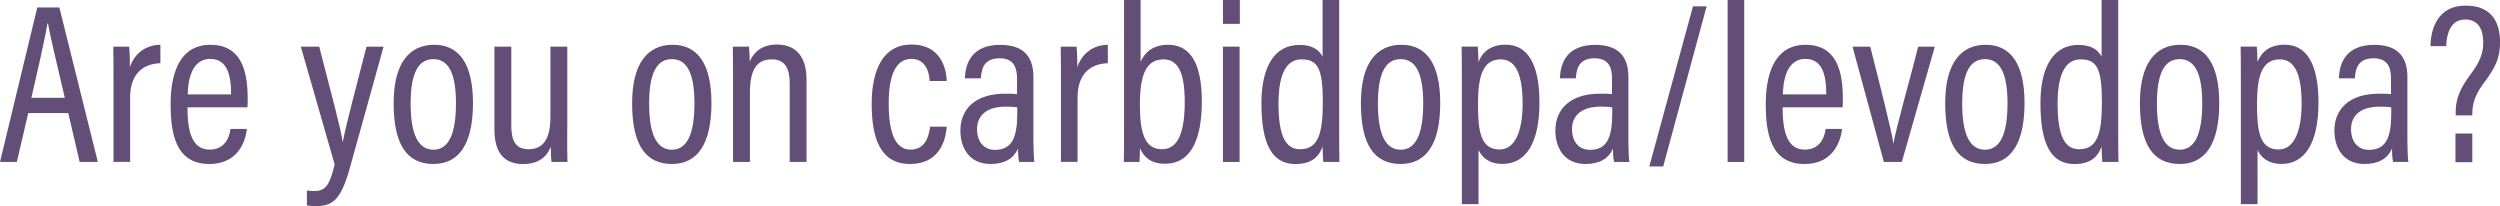
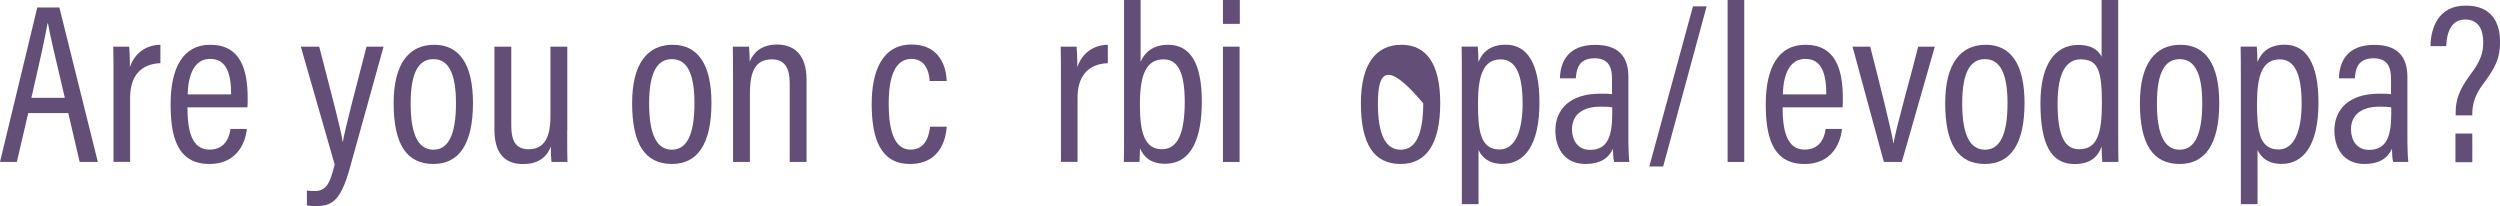
<svg xmlns="http://www.w3.org/2000/svg" version="1.1" id="Layer_1" x="0px" y="0px" viewBox="0 0 320.47 26.42" enable-background="new 0 0 320.47 26.42" xml:space="preserve">
  <g>
    <path fill="#634E77" d="M3.62,14.49l-1.46,6.27H0l4.78-19.8h2.83l4.93,19.8h-2.33l-1.46-6.27H3.62z M8.31,12.54   C7.17,7.67,6.42,4.58,6.15,3H6.09C5.8,4.72,5.01,8.28,4.02,12.54H8.31z" />
    <path fill="#634E77" d="M14.55,11.02c0-2.36,0-4-0.03-5.04h2.04c0.03,0.38,0.09,1.08,0.09,2.62c0.61-1.78,2.04-2.83,3.91-2.86v2.36   c-2.54,0.09-3.88,1.69-3.88,4.4v8.25h-2.13V11.02z" />
    <path fill="#634E77" d="M24.03,13.76c0,2.89,0.5,5.42,2.83,5.42s2.62-2.19,2.68-2.65h2.1c-0.03,0.41-0.44,4.49-4.81,4.49   c-4.34,0-4.96-3.97-4.96-7.67c0-4.67,1.6-7.61,5.07-7.61c3.91,0,4.81,3.18,4.81,6.88c0,0.29,0,0.79-0.03,1.14H24.03z M29.63,12.1   c0-2.57-0.55-4.55-2.68-4.55c-2.71,0-2.86,3.53-2.89,4.55H29.63z" />
    <path fill="#634E77" d="M40.92,5.98c1.58,6.18,2.8,10.61,3,12.19h0.03c0.29-1.69,1.63-6.77,3.03-12.19h2.19l-4.32,15.54   c-1.2,4.32-2.33,4.9-4.43,4.9c-0.32,0-0.79-0.03-1.08-0.09v-1.9c0.2,0.03,0.67,0.06,0.99,0.06c1.55,0,1.98-1.05,2.57-3.41   l-4.34-15.1H40.92z" />
    <path fill="#634E77" d="M60.63,13.21c0,5.19-1.75,7.81-5.07,7.81c-3.44,0-5.1-2.54-5.1-7.79c0-5.13,2.01-7.49,5.19-7.49   C58.88,5.74,60.63,8.22,60.63,13.21z M52.64,13.27c0,4,0.99,5.92,2.92,5.92c1.92,0,2.89-1.95,2.89-5.95c0-3.79-0.93-5.66-2.89-5.66   C53.69,7.58,52.64,9.24,52.64,13.27z" />
    <path fill="#634E77" d="M72.71,16.71c0,1.87,0,3.35,0.03,4.05H70.7c-0.06-0.44-0.09-1.02-0.09-1.98c-0.55,1.49-1.78,2.25-3.53,2.25   c-1.72,0-3.7-0.7-3.7-4.4V5.98h2.16V16.1c0,1.9,0.53,3.03,2.22,3.03c1.63,0,2.8-0.99,2.8-4.17V5.98h2.16V16.71z" />
    <path fill="#634E77" d="M91.2,13.21c0,5.19-1.75,7.81-5.07,7.81c-3.44,0-5.1-2.54-5.1-7.79c0-5.13,2.01-7.49,5.19-7.49   C89.45,5.74,91.2,8.22,91.2,13.21z M83.21,13.27c0,4,0.99,5.92,2.92,5.92c1.92,0,2.89-1.95,2.89-5.95c0-3.79-0.93-5.66-2.89-5.66   C84.26,7.58,83.21,9.24,83.21,13.27z" />
    <path fill="#634E77" d="M93.97,10.56c0-3.03-0.03-3.91-0.03-4.58h2.07c0.03,0.35,0.09,0.93,0.09,1.92c0.47-1.14,1.49-2.19,3.5-2.19   c2.13,0,3.79,1.22,3.79,4.52v10.53h-2.16V10.64c0-1.81-0.58-3.03-2.27-3.03c-1.98,0-2.83,1.31-2.83,4.34v8.81h-2.16V10.56z" />
    <path fill="#634E77" d="M121.36,16.24c-0.06,0.79-0.38,4.78-4.72,4.78c-3.85,0-4.9-3.41-4.9-7.7c0-4.17,1.34-7.61,5.1-7.61   c4.29,0,4.49,3.97,4.52,4.67h-2.19c-0.03-0.58-0.23-2.83-2.33-2.83c-2.13,0-2.92,2.33-2.92,5.74c0,3.67,0.82,5.89,2.8,5.89   c2.13,0,2.39-2.16,2.51-2.94H121.36z" />
-     <path fill="#634E77" d="M132.47,18.14c0,0.93,0.06,2.16,0.12,2.62h-1.95c-0.09-0.32-0.15-1.11-0.15-1.69   c-0.55,1.22-1.66,1.95-3.5,1.95c-2.86,0-3.88-2.22-3.88-4.29c0-2.68,1.84-4.72,5.72-4.72c0.7,0,1.11,0,1.54,0.06v-1.98   c0-1.14-0.23-2.62-2.22-2.62c-2.19,0-2.33,1.57-2.42,2.57h-2.04c0.06-2.13,1.05-4.29,4.52-4.29c2.86,0,4.26,1.37,4.26,4.11V18.14z    M130.4,13.76c-0.35-0.06-0.76-0.09-1.46-0.09c-2.62,0-3.7,1.25-3.7,2.92c0,1.37,0.73,2.62,2.3,2.62c2.16,0,2.86-1.55,2.86-4.67   V13.76z" />
    <path fill="#634E77" d="M136,11.02c0-2.36,0-4-0.03-5.04h2.04c0.03,0.38,0.09,1.08,0.09,2.62c0.61-1.78,2.04-2.83,3.91-2.86v2.36   c-2.54,0.09-3.88,1.69-3.88,4.4v8.25H136V11.02z" />
    <path fill="#634E77" d="M144.08,0h2.13v7.93c0.47-1.11,1.49-2.19,3.53-2.19c2.83,0,4.32,2.36,4.32,7.26c0,4.55-1.22,7.99-4.72,7.99   c-1.9,0-2.74-0.93-3.21-1.98c0,0.5-0.03,1.17-0.06,1.75h-2.01c0.03-0.79,0.03-2.25,0.03-4.05V0z M149.15,7.61   c-2.27,0-3.03,2.04-3.03,5.8c0,3.53,0.58,5.72,2.83,5.72c1.95,0,2.92-1.92,2.92-6.09C151.86,9.33,151.02,7.61,149.15,7.61z" />
    <path fill="#634E77" d="M156.77,3.06V0h2.16v3.06H156.77z M156.77,5.98h2.13v14.78h-2.13V5.98z" />
-     <path fill="#634E77" d="M171.67,0v16.97c0,1.43,0,2.92,0.03,3.79h-2.07c-0.03-0.38-0.09-1.34-0.09-1.98   c-0.44,1.28-1.4,2.25-3.47,2.25c-3.06,0-4.37-2.62-4.37-7.81c0-4.72,1.72-7.46,4.84-7.46c1.92,0,2.65,0.82,3,1.52V0H171.67z    M166.65,19.13c2.3,0,2.92-1.95,2.92-5.98c0-4.32-0.61-5.54-2.74-5.54c-1.75,0-2.94,1.55-2.94,5.63   C163.88,17.5,164.84,19.13,166.65,19.13z" />
-     <path fill="#634E77" d="M184.62,13.21c0,5.19-1.75,7.81-5.07,7.81c-3.44,0-5.1-2.54-5.1-7.79c0-5.13,2.01-7.49,5.19-7.49   C182.87,5.74,184.62,8.22,184.62,13.21z M176.63,13.27c0,4,0.99,5.92,2.92,5.92c1.92,0,2.89-1.95,2.89-5.95   c0-3.79-0.93-5.66-2.89-5.66C177.68,7.58,176.63,9.24,176.63,13.27z" />
+     <path fill="#634E77" d="M184.62,13.21c0,5.19-1.75,7.81-5.07,7.81c-3.44,0-5.1-2.54-5.1-7.79c0-5.13,2.01-7.49,5.19-7.49   C182.87,5.74,184.62,8.22,184.62,13.21z M176.63,13.27c0,4,0.99,5.92,2.92,5.92c1.92,0,2.89-1.95,2.89-5.95   C177.68,7.58,176.63,9.24,176.63,13.27z" />
    <path fill="#634E77" d="M187.39,26.19V10.29c0-2.01,0-3.38-0.03-4.32h2.07c0.03,0.26,0.09,1.25,0.09,1.98   c0.5-1.28,1.55-2.22,3.5-2.22c2.8,0,4.32,2.48,4.32,7.41c0,5.34-1.84,7.87-4.72,7.87c-1.78,0-2.65-0.85-3.09-1.78v6.94H187.39z    M192.38,7.61c-2.3,0-2.92,2.19-2.92,5.69s0.32,5.86,2.77,5.86c1.95,0,2.95-2.27,2.95-5.89C195.18,9.54,194.3,7.61,192.38,7.61z" />
    <path fill="#634E77" d="M208.74,18.14c0,0.93,0.06,2.16,0.12,2.62h-1.95c-0.09-0.32-0.15-1.11-0.15-1.69   c-0.55,1.22-1.66,1.95-3.5,1.95c-2.86,0-3.88-2.22-3.88-4.29c0-2.68,1.84-4.72,5.72-4.72c0.7,0,1.11,0,1.54,0.06v-1.98   c0-1.14-0.23-2.62-2.22-2.62c-2.19,0-2.33,1.57-2.42,2.57h-2.04c0.06-2.13,1.05-4.29,4.52-4.29c2.86,0,4.26,1.37,4.26,4.11V18.14z    M206.67,13.76c-0.35-0.06-0.76-0.09-1.46-0.09c-2.62,0-3.7,1.25-3.7,2.92c0,1.37,0.73,2.62,2.3,2.62c2.16,0,2.86-1.55,2.86-4.67   V13.76z" />
    <path fill="#634E77" d="M211.42,21.34l5.6-20.53h1.75l-5.57,20.53H211.42z" />
    <path fill="#634E77" d="M221.46,20.76V0h2.13v20.76H221.46z" />
    <path fill="#634E77" d="M228.51,13.76c0,2.89,0.5,5.42,2.83,5.42s2.62-2.19,2.68-2.65h2.1c-0.03,0.41-0.44,4.49-4.81,4.49   c-4.34,0-4.96-3.97-4.96-7.67c0-4.67,1.6-7.61,5.07-7.61c3.91,0,4.81,3.18,4.81,6.88c0,0.29,0,0.79-0.03,1.14H228.51z M234.11,12.1   c0-2.57-0.55-4.55-2.68-4.55c-2.71,0-2.86,3.53-2.89,4.55H234.11z" />
    <path fill="#634E77" d="M239.74,5.98c1.22,4.78,2.68,10.56,2.97,12.39h0.03c0.2-1.63,2.42-9.39,3.15-12.39h2.13l-4.23,14.78h-2.3   l-4.02-14.78H239.74z" />
    <path fill="#634E77" d="M259.52,13.21c0,5.19-1.75,7.81-5.07,7.81c-3.44,0-5.1-2.54-5.1-7.79c0-5.13,2.01-7.49,5.19-7.49   C257.77,5.74,259.52,8.22,259.52,13.21z M251.53,13.27c0,4,0.99,5.92,2.92,5.92c1.92,0,2.89-1.95,2.89-5.95   c0-3.79-0.93-5.66-2.89-5.66C252.58,7.58,251.53,9.24,251.53,13.27z" />
    <path fill="#634E77" d="M271.53,0v16.97c0,1.43,0,2.92,0.03,3.79h-2.07c-0.03-0.38-0.09-1.34-0.09-1.98   c-0.44,1.28-1.4,2.25-3.47,2.25c-3.06,0-4.37-2.62-4.37-7.81c0-4.72,1.72-7.46,4.84-7.46c1.92,0,2.65,0.82,3,1.52V0H271.53z    M266.52,19.13c2.3,0,2.92-1.95,2.92-5.98c0-4.32-0.61-5.54-2.74-5.54c-1.75,0-2.94,1.55-2.94,5.63   C263.75,17.5,264.71,19.13,266.52,19.13z" />
    <path fill="#634E77" d="M284.48,13.21c0,5.19-1.75,7.81-5.07,7.81c-3.44,0-5.1-2.54-5.1-7.79c0-5.13,2.01-7.49,5.19-7.49   C282.73,5.74,284.48,8.22,284.48,13.21z M276.49,13.27c0,4,0.99,5.92,2.92,5.92c1.92,0,2.89-1.95,2.89-5.95   c0-3.79-0.93-5.66-2.89-5.66C277.54,7.58,276.49,9.24,276.49,13.27z" />
    <path fill="#634E77" d="M287.25,26.19V10.29c0-2.01,0-3.38-0.03-4.32h2.07c0.03,0.26,0.09,1.25,0.09,1.98   c0.5-1.28,1.55-2.22,3.5-2.22c2.8,0,4.32,2.48,4.32,7.41c0,5.34-1.84,7.87-4.72,7.87c-1.78,0-2.65-0.85-3.09-1.78v6.94H287.25z    M292.24,7.61c-2.3,0-2.92,2.19-2.92,5.69s0.32,5.86,2.77,5.86c1.95,0,2.95-2.27,2.95-5.89C295.04,9.54,294.17,7.61,292.24,7.61z" />
    <path fill="#634E77" d="M308.6,18.14c0,0.93,0.06,2.16,0.12,2.62h-1.95c-0.09-0.32-0.15-1.11-0.15-1.69   c-0.55,1.22-1.66,1.95-3.5,1.95c-2.86,0-3.88-2.22-3.88-4.29c0-2.68,1.84-4.72,5.72-4.72c0.7,0,1.11,0,1.54,0.06v-1.98   c0-1.14-0.23-2.62-2.22-2.62c-2.19,0-2.33,1.57-2.42,2.57h-2.04c0.06-2.13,1.05-4.29,4.52-4.29c2.86,0,4.26,1.37,4.26,4.11V18.14z    M306.53,13.76c-0.35-0.06-0.76-0.09-1.46-0.09c-2.62,0-3.7,1.25-3.7,2.92c0,1.37,0.73,2.62,2.3,2.62c2.16,0,2.86-1.55,2.86-4.67   V13.76z" />
    <path fill="#634E77" d="M314.79,14.81v-0.38c0-1.52,0.35-2.83,1.95-4.96c1.2-1.6,1.58-2.68,1.58-4.02c0-1.63-0.58-2.95-2.33-2.95   c-1.57,0-2.33,1.31-2.42,3.41h-2.01c0.03-2.27,0.96-5.22,4.55-5.19c3.24,0,4.37,2.1,4.37,4.69c0,2.1-0.64,3.32-2.22,5.42   c-1.02,1.4-1.34,2.54-1.34,3.73v0.23H314.79z M314.76,20.79v-3.67h2.16v3.67H314.76z" />
  </g>
</svg>